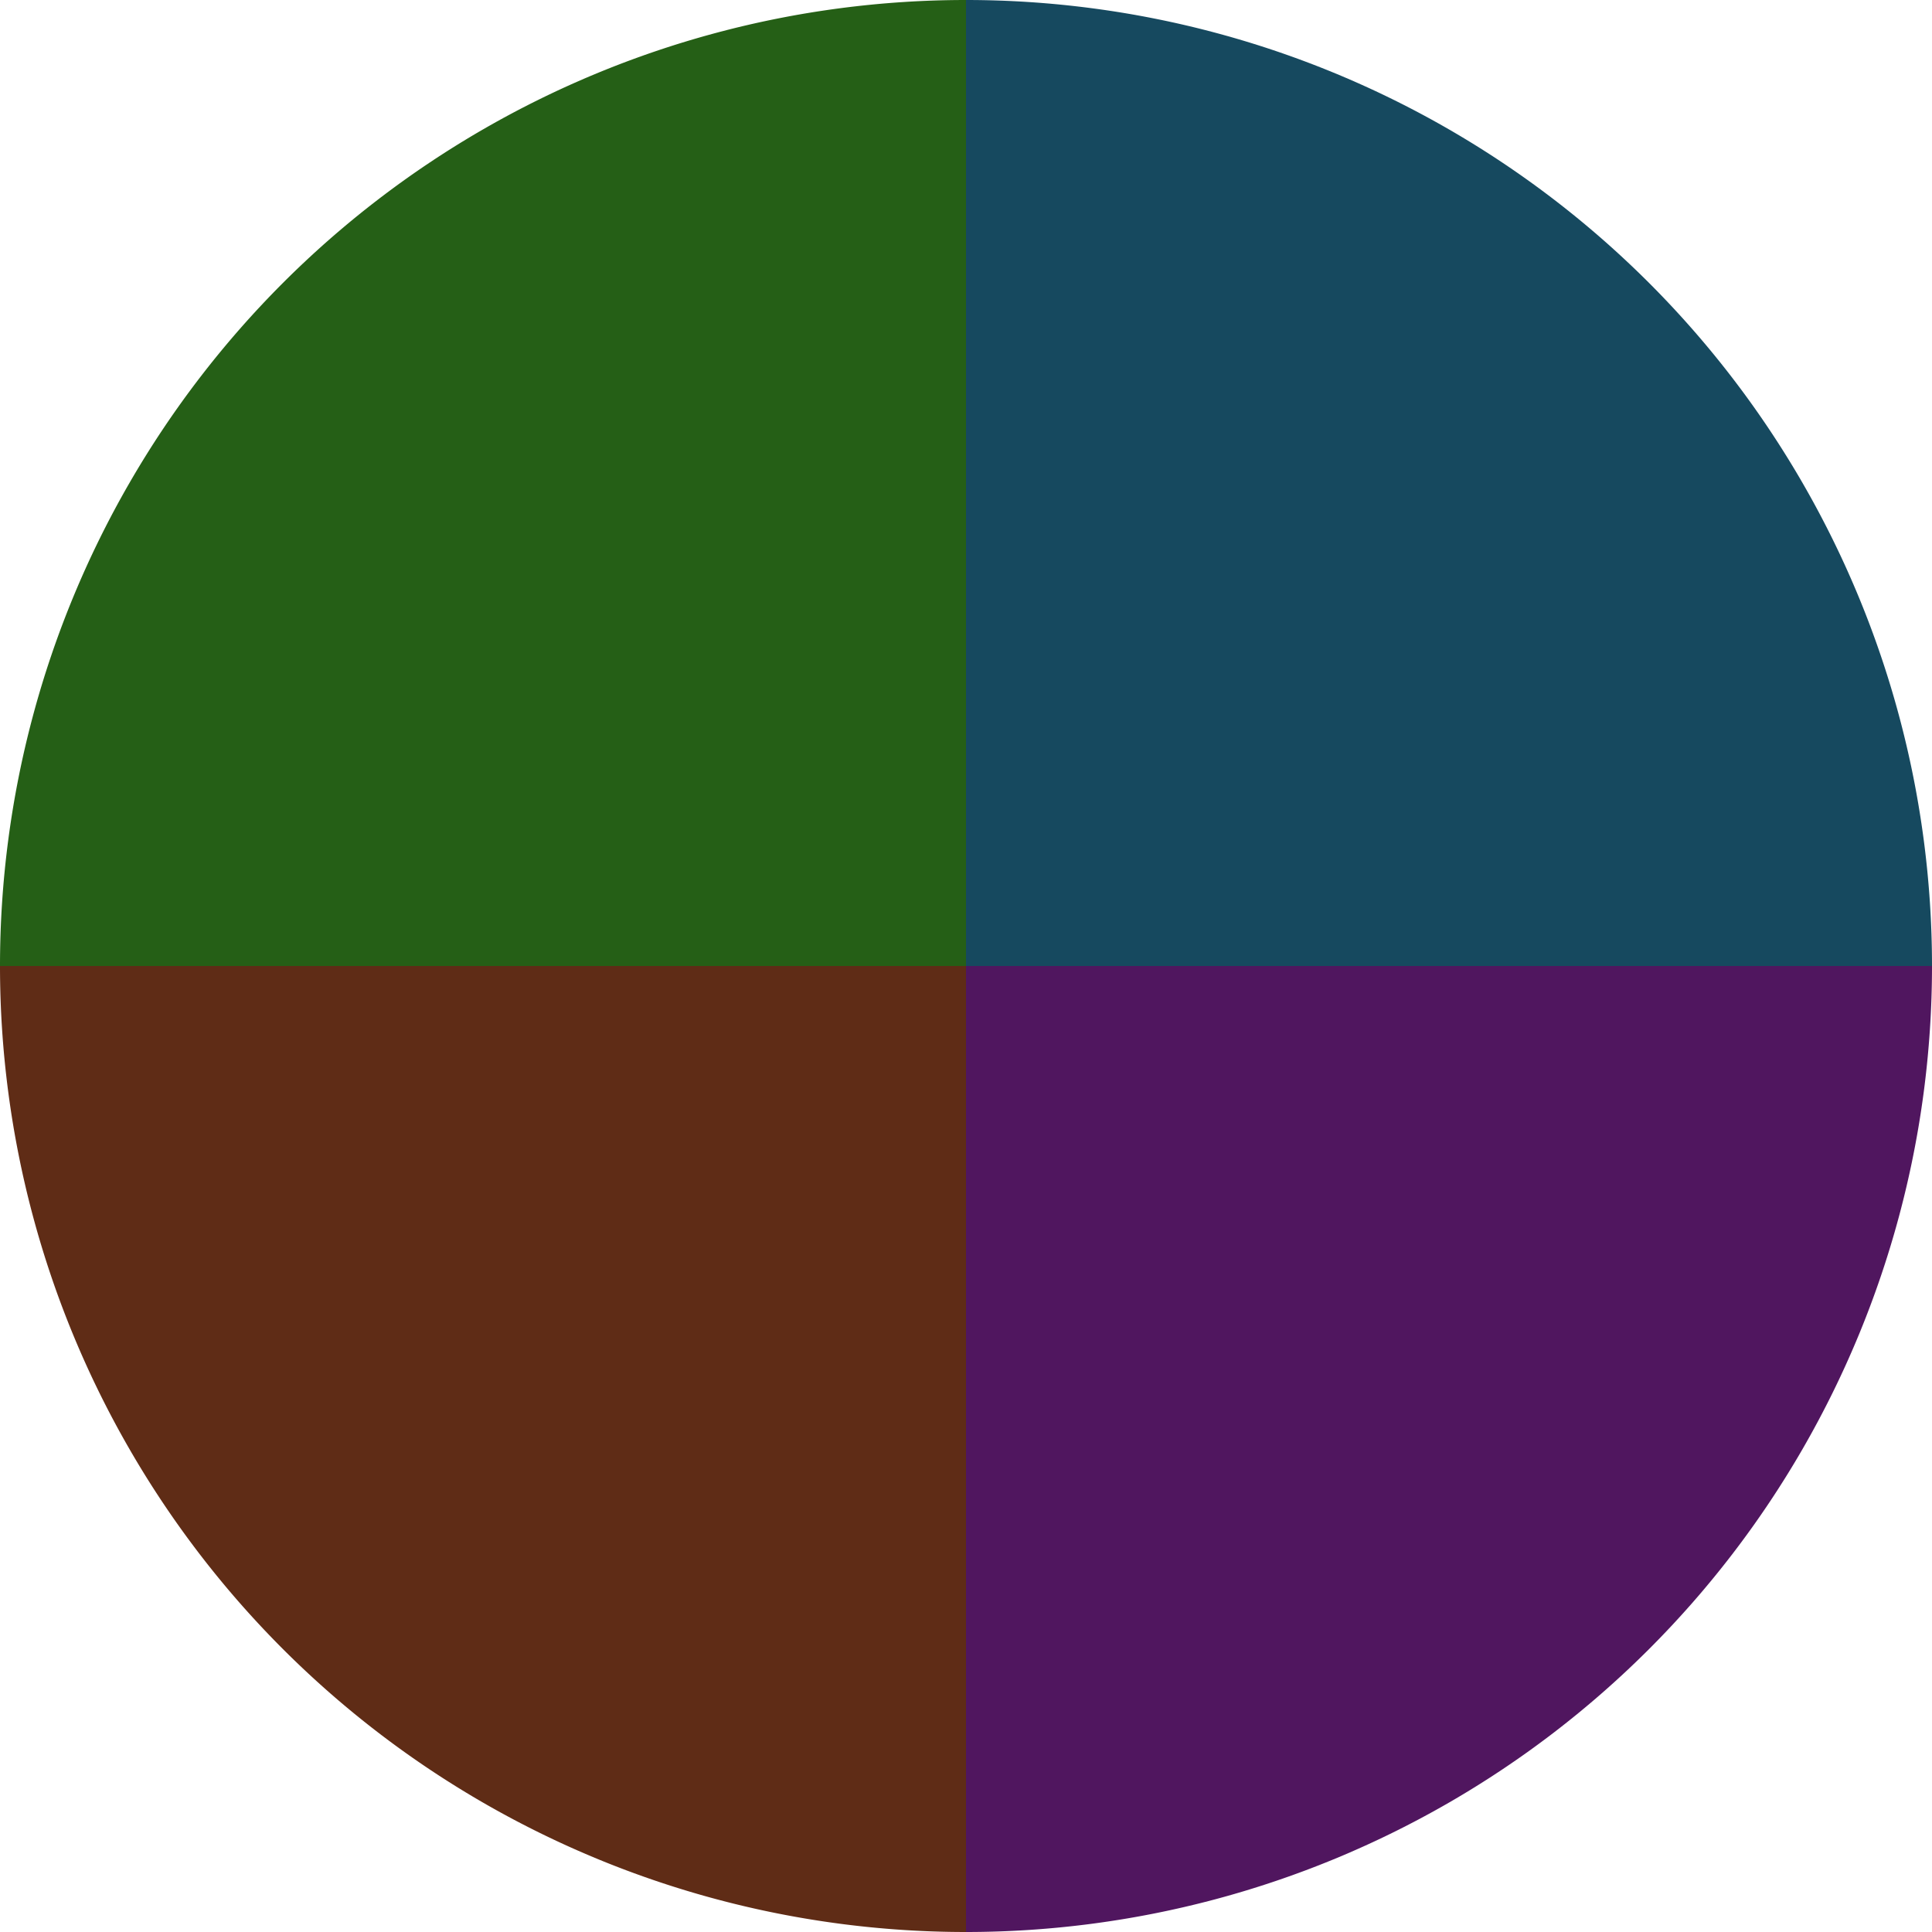
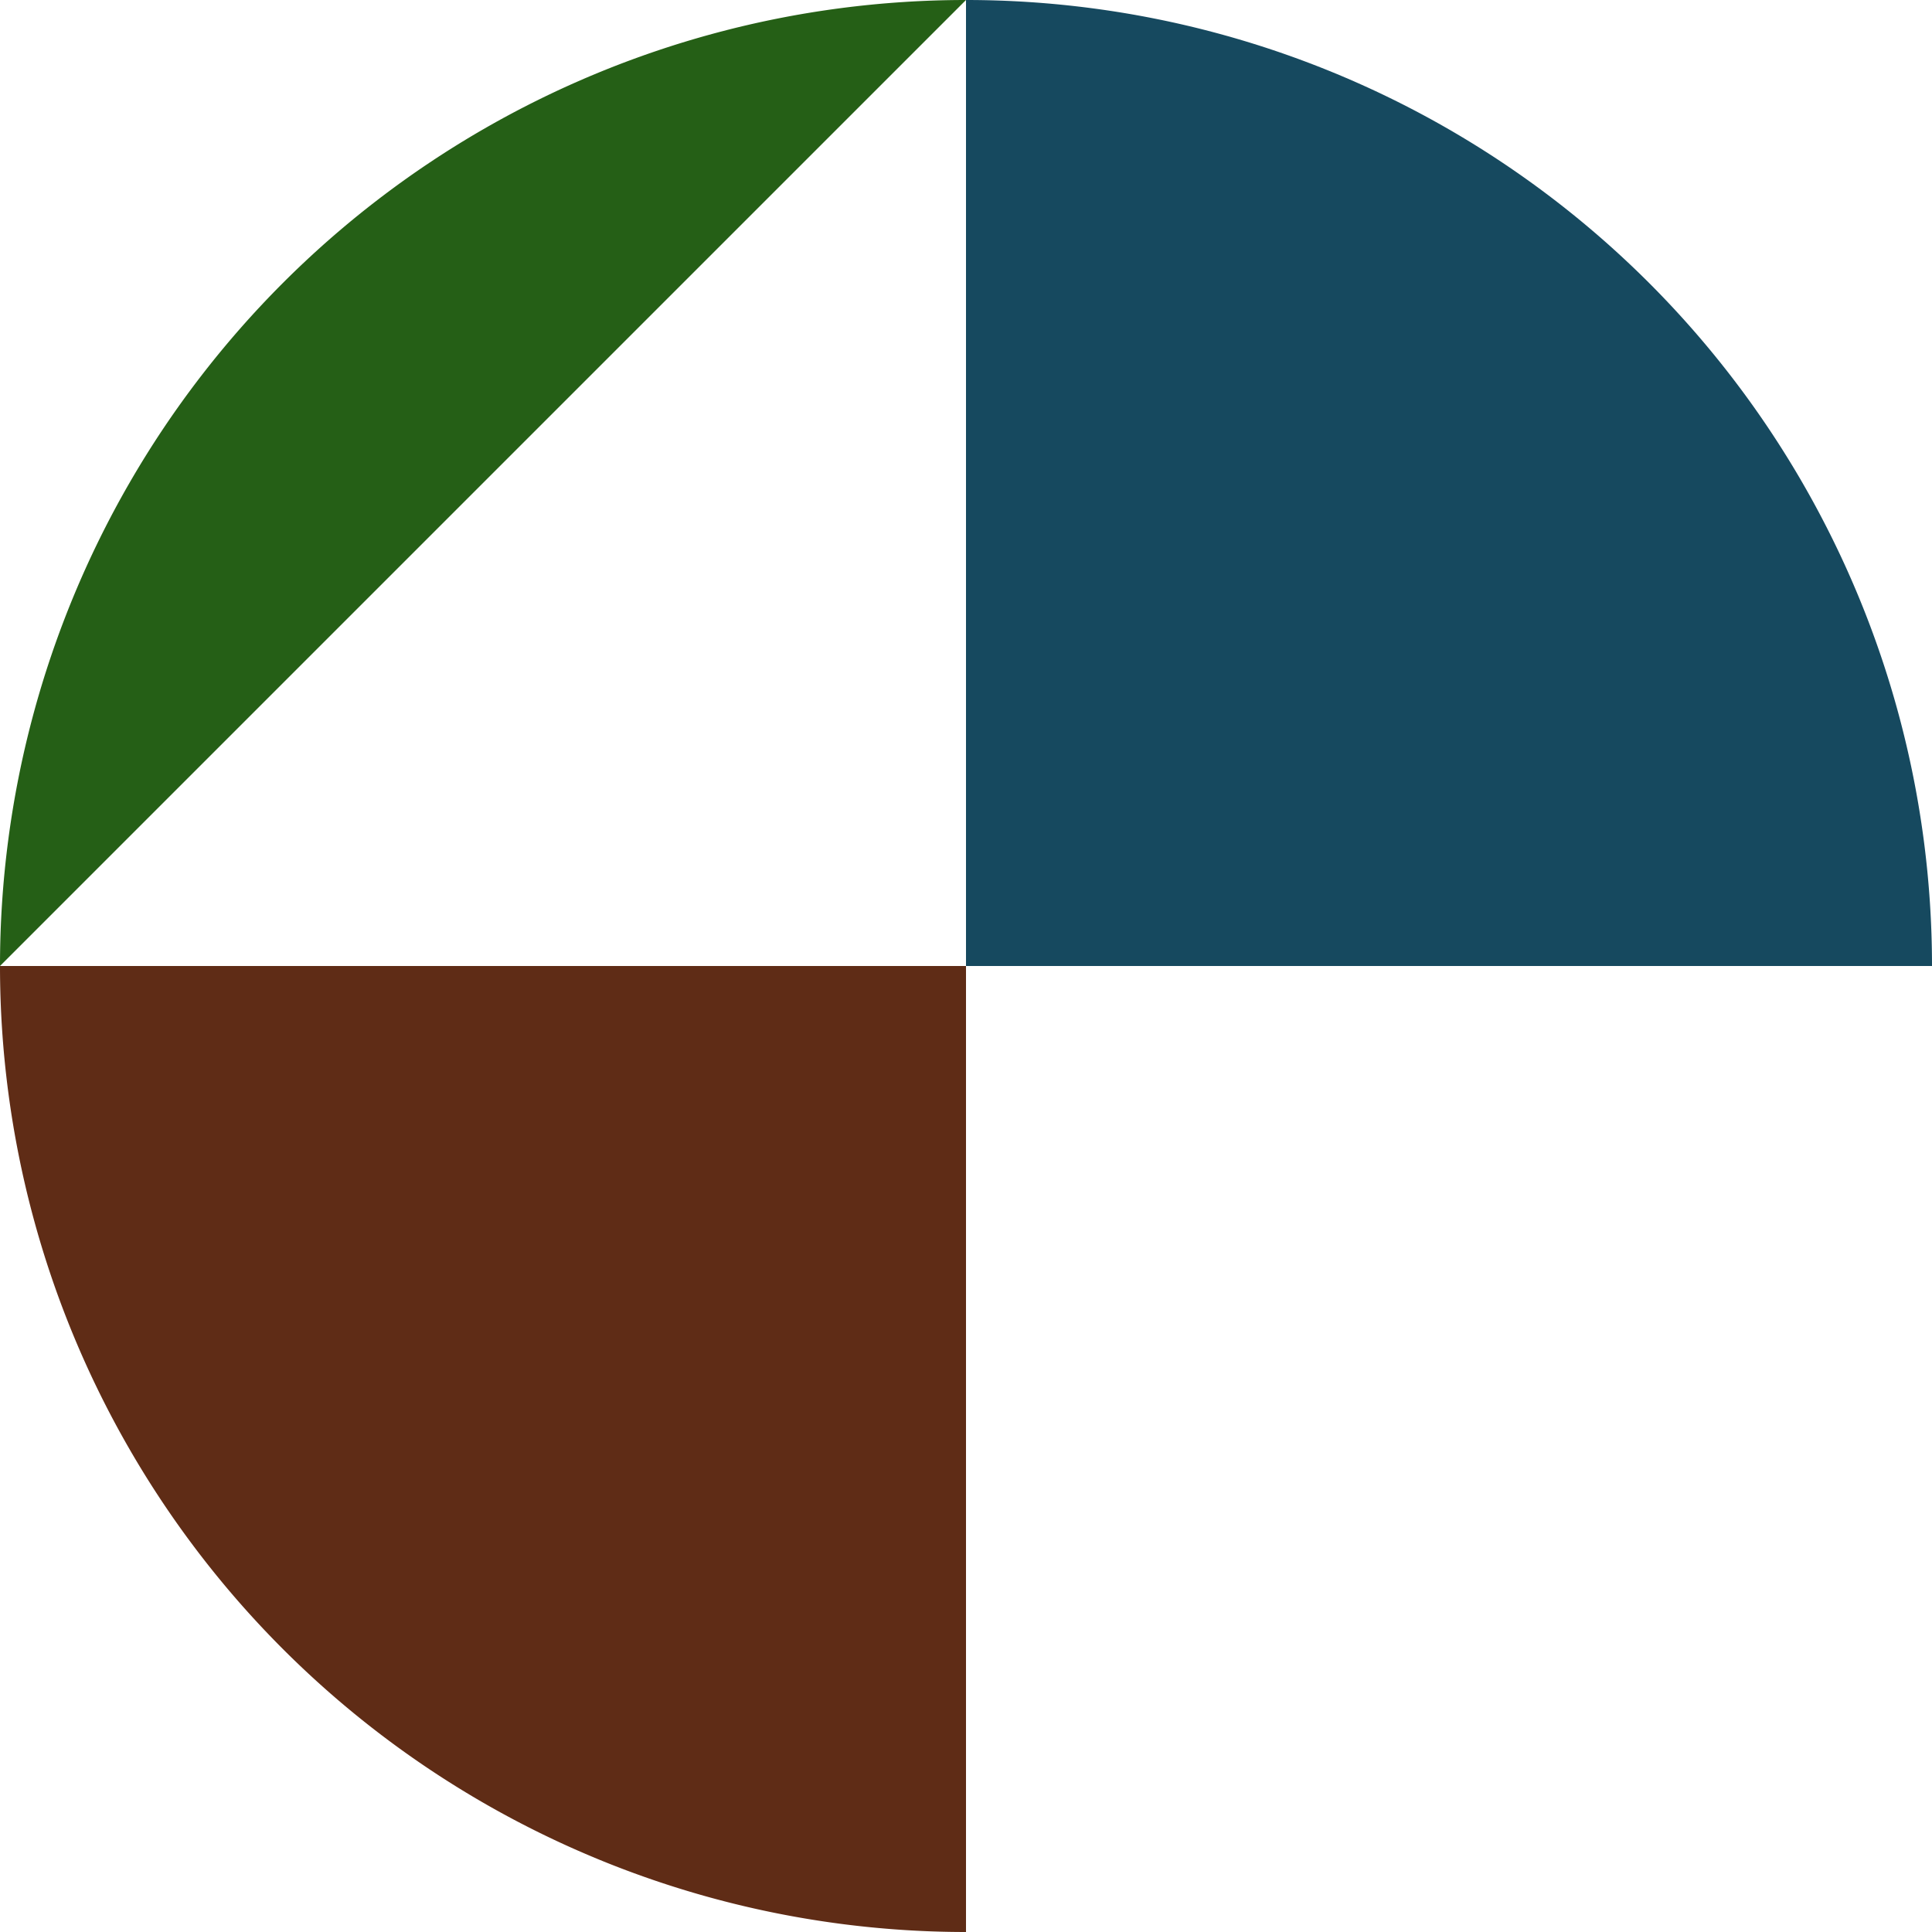
<svg xmlns="http://www.w3.org/2000/svg" width="500" height="500" viewBox="-1 -1 2 2">
  <path d="M 0 -1               A 1,1 0 0,1 1 0             L 0,0              z" fill="#16495f" />
-   <path d="M 1 0               A 1,1 0 0,1 0 1             L 0,0              z" fill="#50165f" />
  <path d="M 0 1               A 1,1 0 0,1 -1 0             L 0,0              z" fill="#5f2c16" />
-   <path d="M -1 0               A 1,1 0 0,1 -0 -1             L 0,0              z" fill="#255f16" />
+   <path d="M -1 0               A 1,1 0 0,1 -0 -1             z" fill="#255f16" />
</svg>